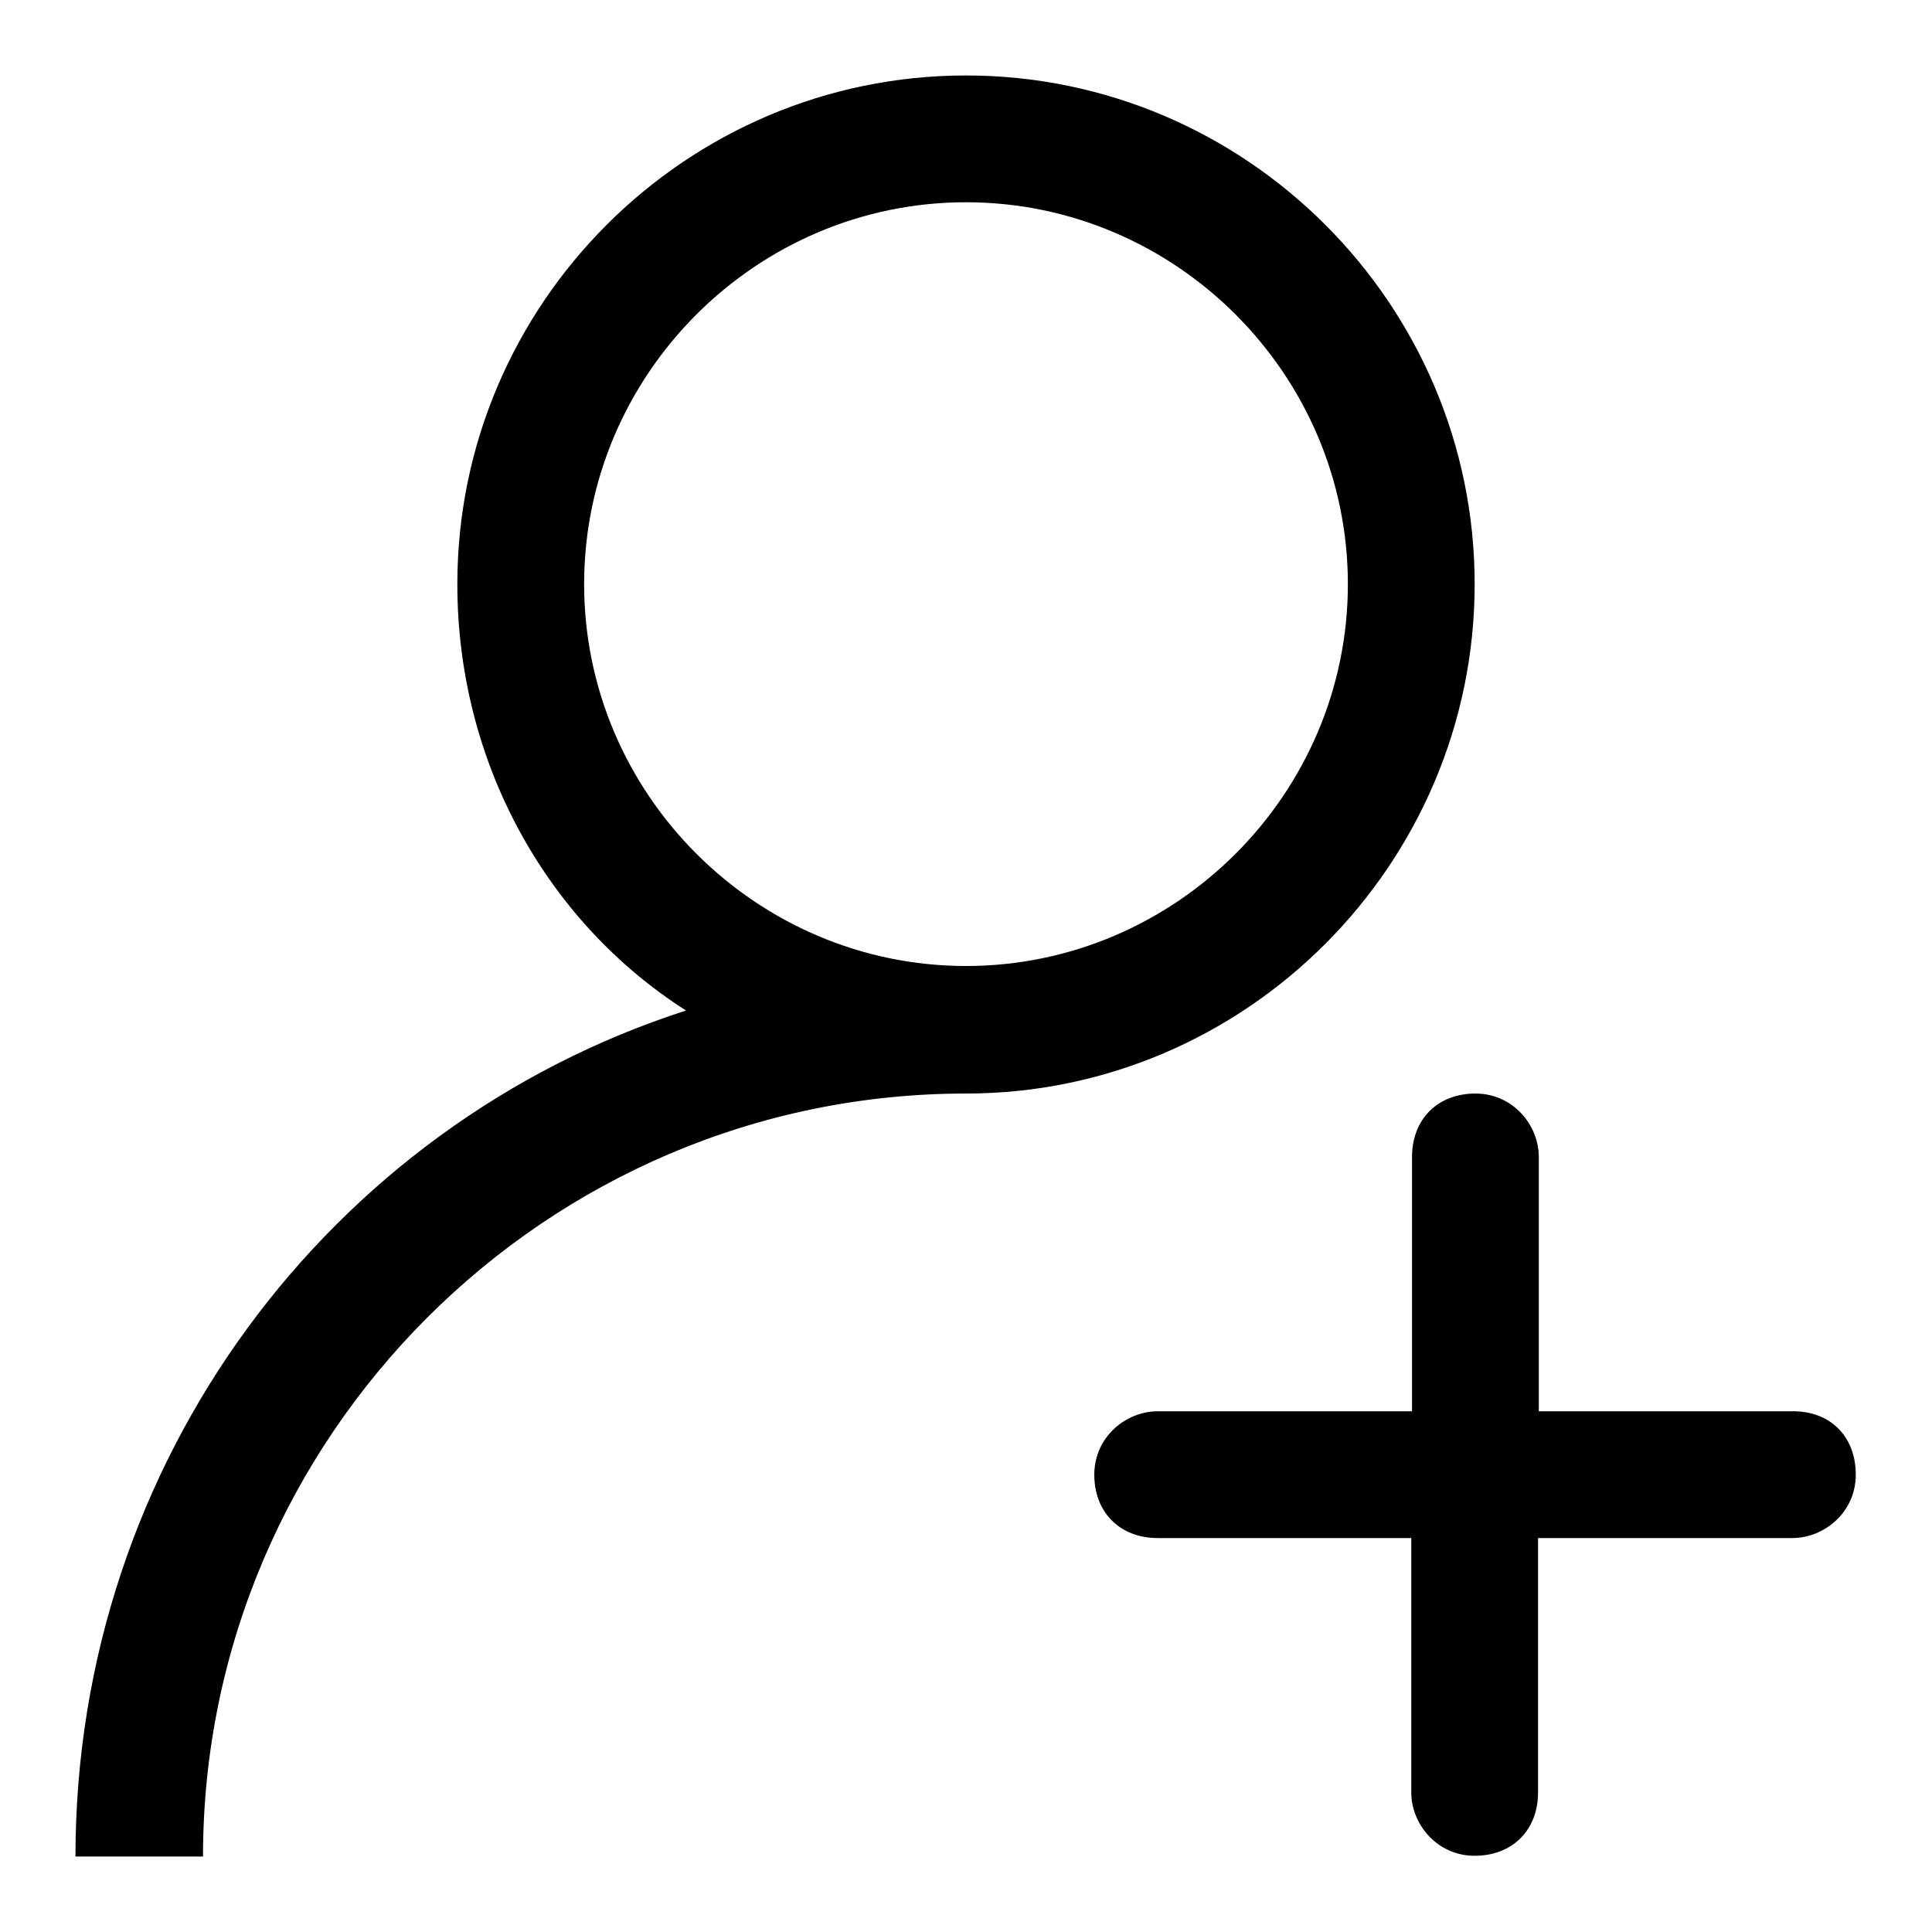
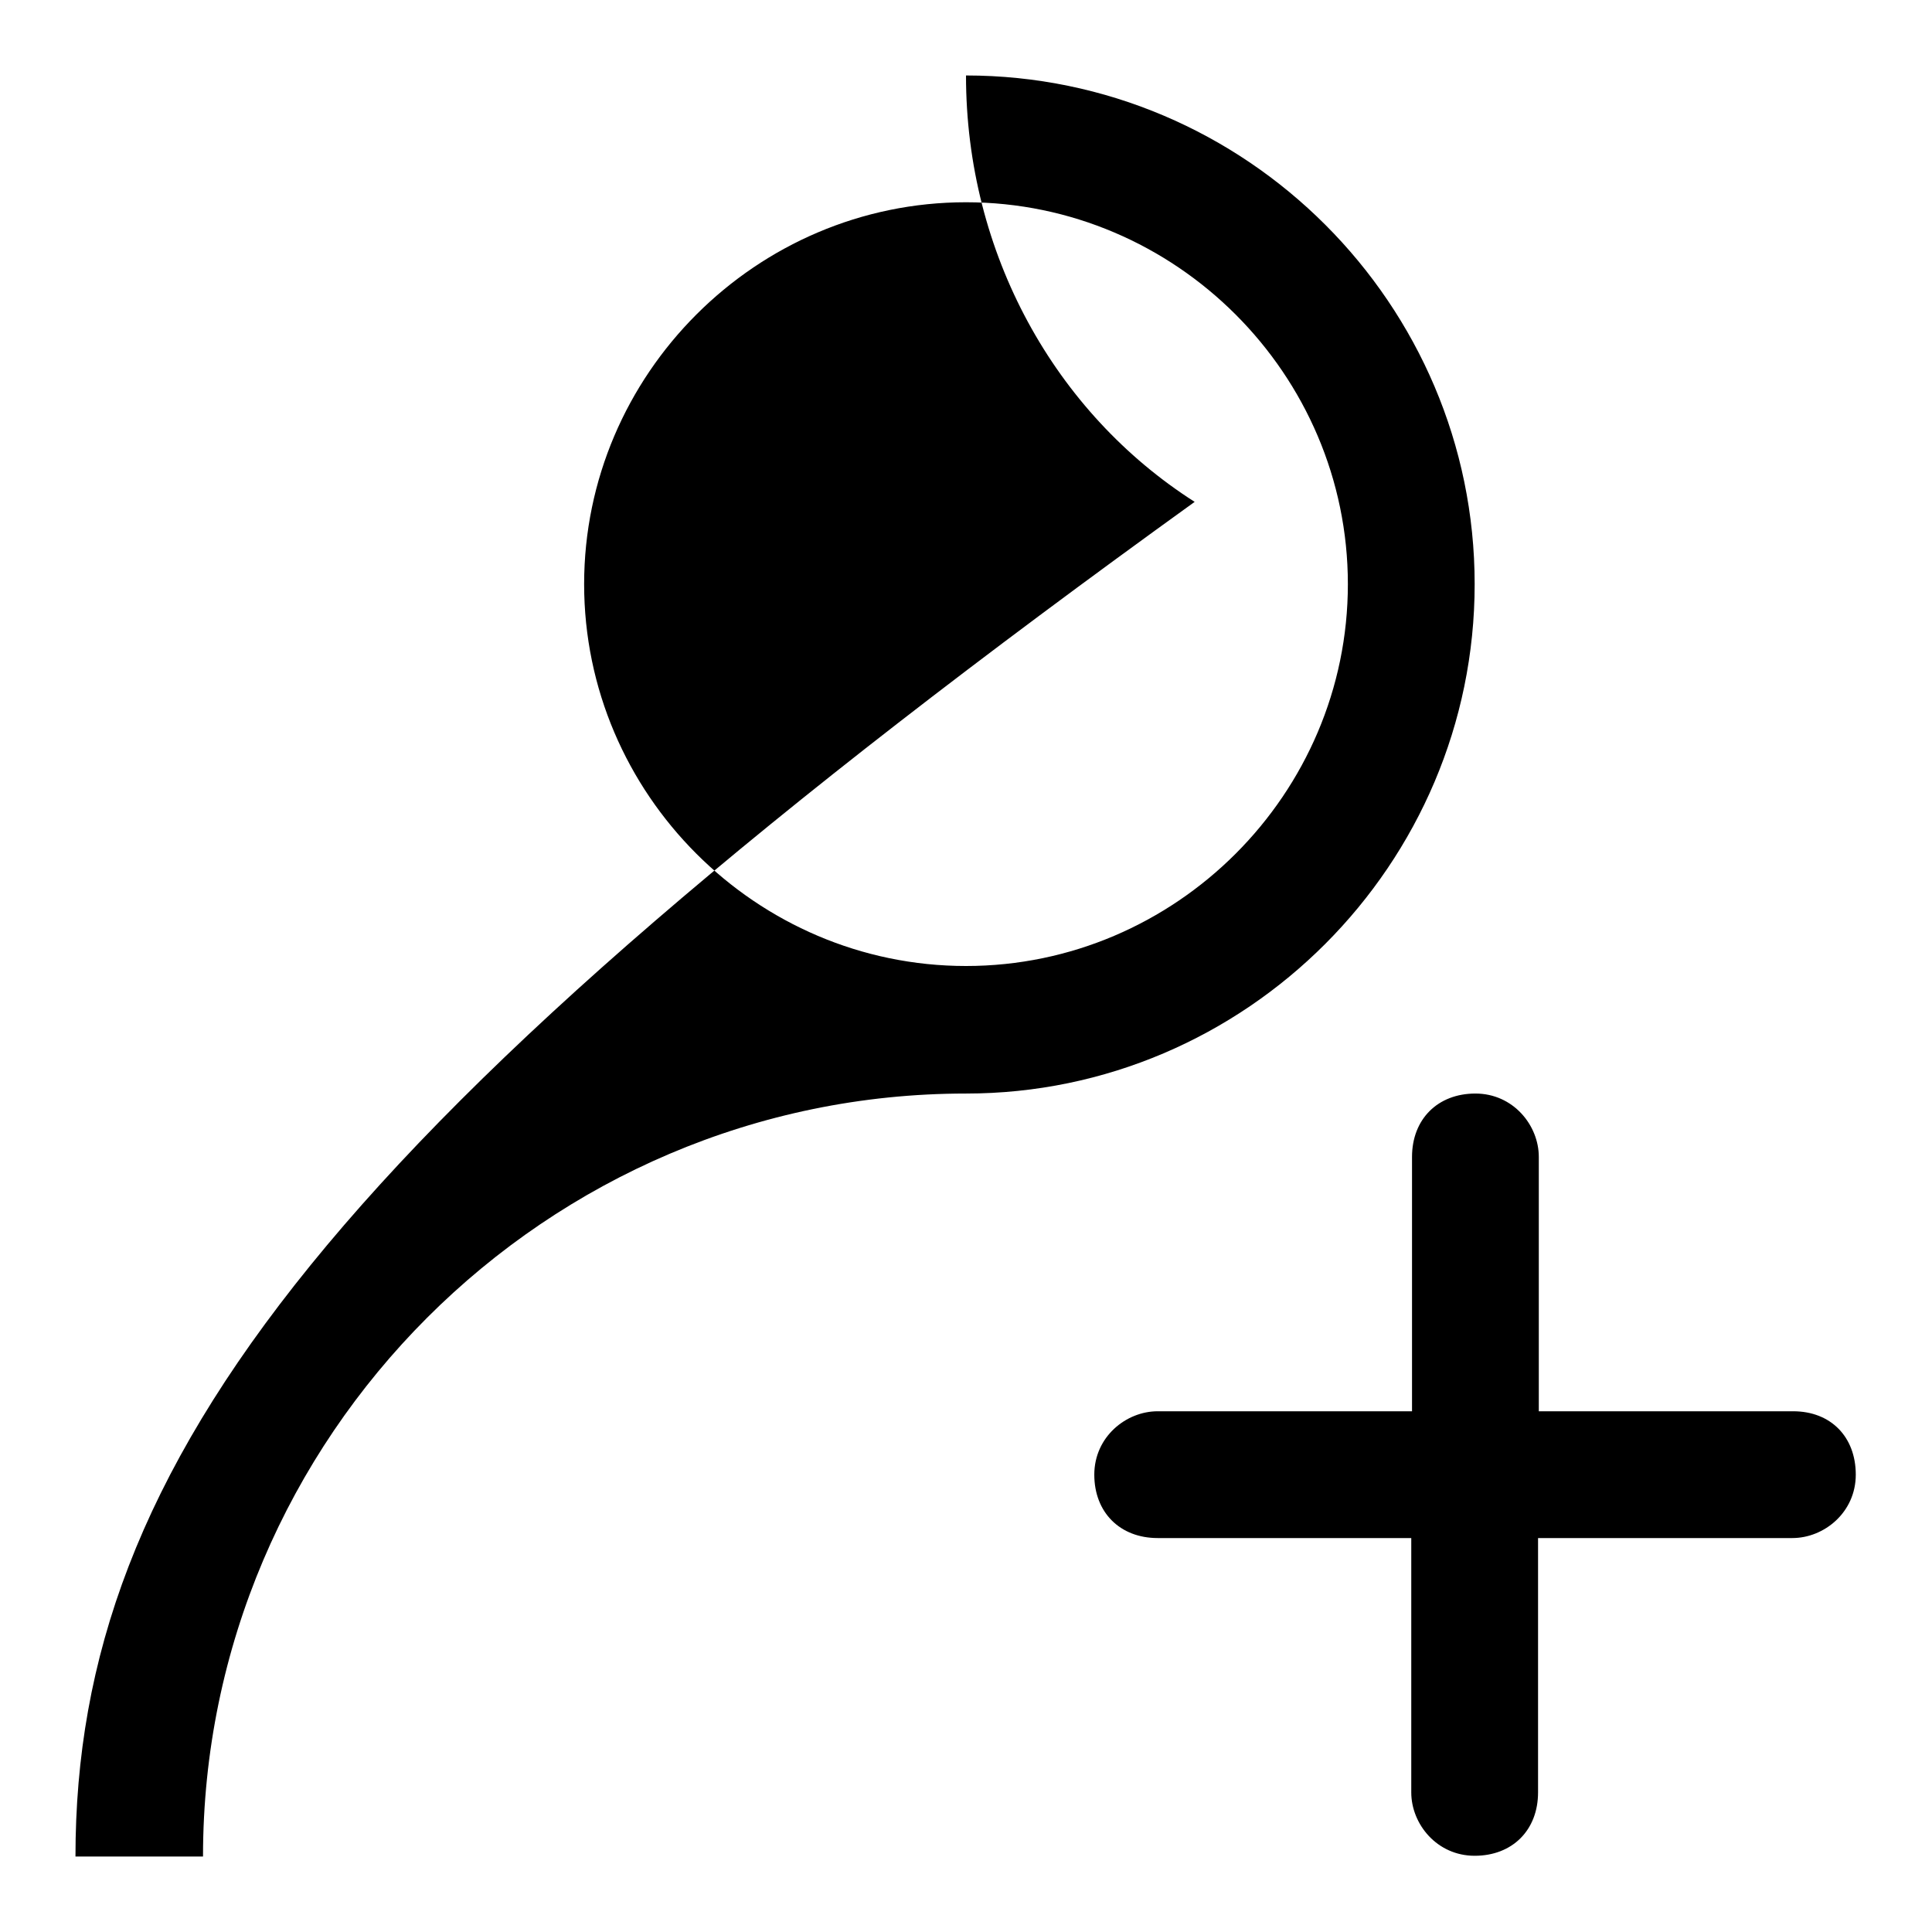
<svg xmlns="http://www.w3.org/2000/svg" version="1.1" x="0px" y="0px" viewBox="0 0 256 256" enable-background="new 0 0 256 256" xml:space="preserve">
  <g>
-     <path fill="#000000" d="M237.6,187h-33.7v-33.7c0-4.2-3.4-8.4-8.4-8.4s-8.4,3.4-8.4,8.4V187h-33.7c-4.2,0-8.4,3.4-8.4,8.4 s3.4,8.4,8.4,8.4H187v33.7c0,4.2,3.4,8.4,8.4,8.4s8.4-3.4,8.4-8.4v-33.7h33.7c4.2,0,8.4-3.4,8.4-8.4S242.6,187,237.6,187z  M195.4,77.4c0-37.1-30.3-67.4-67.4-67.4S60.6,40.3,60.6,77.4c0,23.6,11.8,44.7,30.3,56.5C43.7,149.1,10,193.7,10,246h16.9 c0-55.6,45.5-101.1,101.1-101.1C165.1,144.9,195.4,114.5,195.4,77.4z M128,128c-27.8,0-50.6-22.8-50.6-50.6 c0-27.8,22.8-50.6,50.6-50.6c27.8,0,50.6,22.8,50.6,50.6C178.6,105.2,155.8,128,128,128z" />
+     <path fill="#000000" d="M237.6,187h-33.7v-33.7c0-4.2-3.4-8.4-8.4-8.4s-8.4,3.4-8.4,8.4V187h-33.7c-4.2,0-8.4,3.4-8.4,8.4 s3.4,8.4,8.4,8.4H187v33.7c0,4.2,3.4,8.4,8.4,8.4s8.4-3.4,8.4-8.4v-33.7h33.7c4.2,0,8.4-3.4,8.4-8.4S242.6,187,237.6,187z  M195.4,77.4c0-37.1-30.3-67.4-67.4-67.4c0,23.6,11.8,44.7,30.3,56.5C43.7,149.1,10,193.7,10,246h16.9 c0-55.6,45.5-101.1,101.1-101.1C165.1,144.9,195.4,114.5,195.4,77.4z M128,128c-27.8,0-50.6-22.8-50.6-50.6 c0-27.8,22.8-50.6,50.6-50.6c27.8,0,50.6,22.8,50.6,50.6C178.6,105.2,155.8,128,128,128z" />
  </g>
</svg>